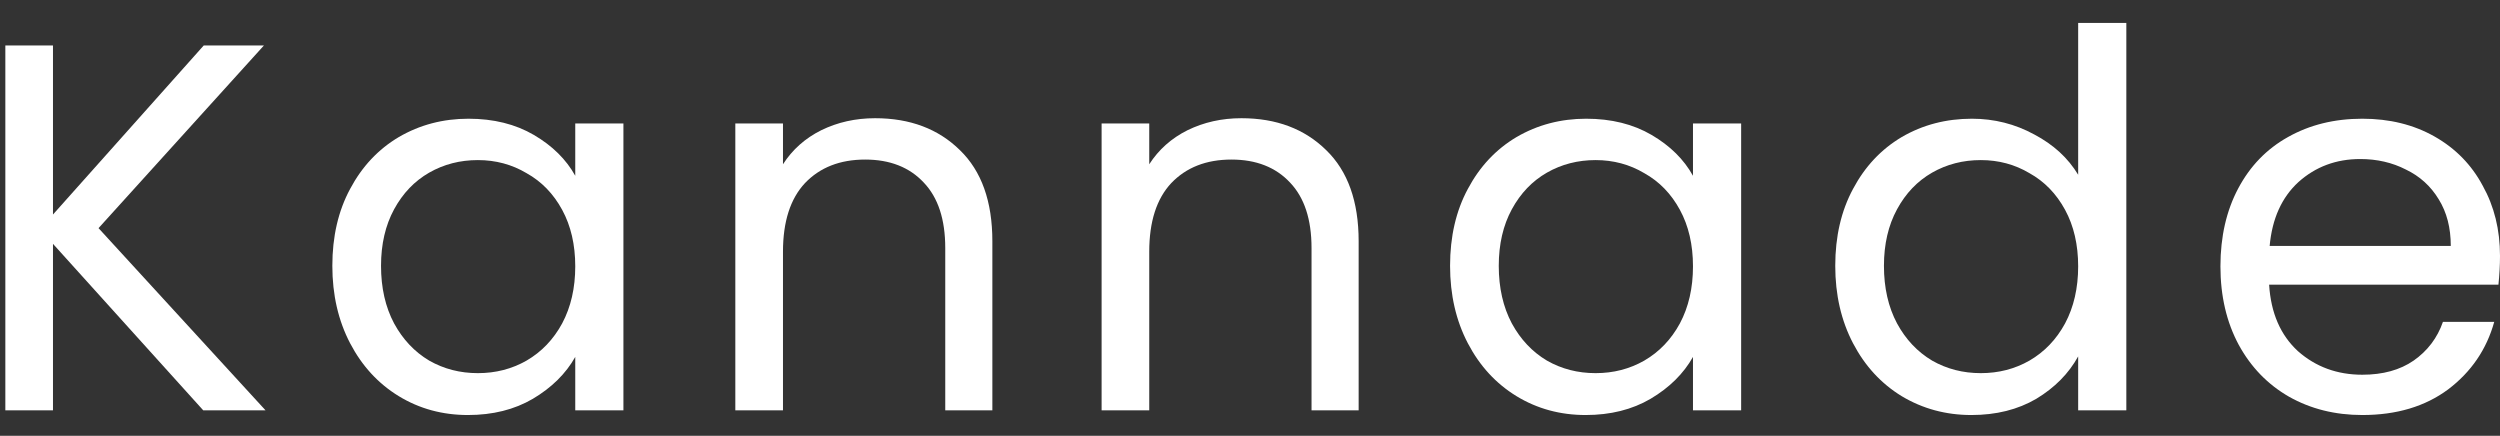
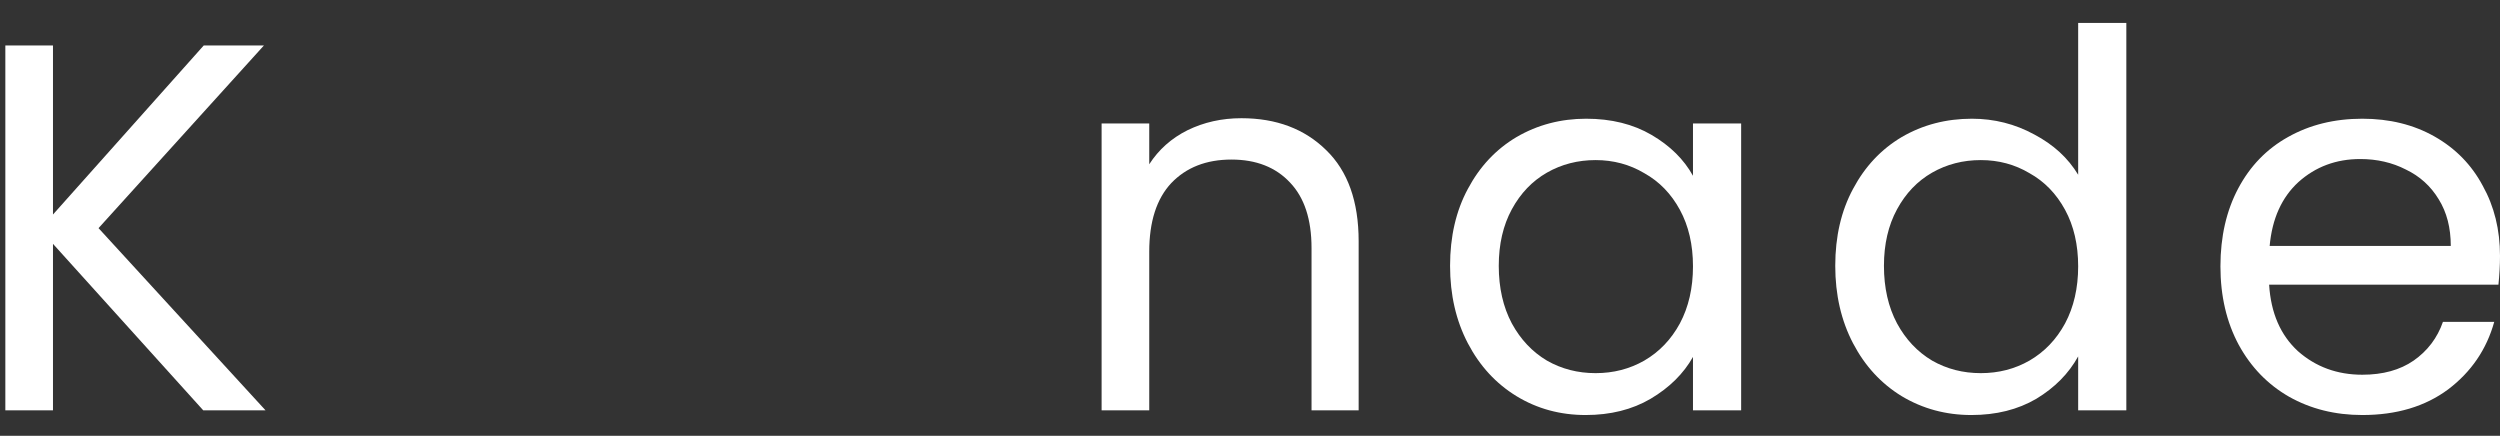
<svg xmlns="http://www.w3.org/2000/svg" width="109" height="19" viewBox="0 0 109 19" fill="none">
  <rect x="0" y="0" width="109" height="19" fill="#333333" stroke="none" />
  <path d="M109 11.157C109 11.552 108.977 11.971 108.932 12.412H98.934C99.01 13.645 99.429 14.611 100.19 15.311C100.966 15.995 101.901 16.338 102.997 16.338C103.895 16.338 104.64 16.132 105.234 15.722C105.843 15.296 106.269 14.732 106.512 14.033H108.749C108.414 15.235 107.745 16.216 106.74 16.977C105.736 17.723 104.488 18.095 102.997 18.095C101.81 18.095 100.745 17.829 99.802 17.297C98.873 16.764 98.143 16.011 97.61 15.037C97.078 14.048 96.811 12.906 96.811 11.613C96.811 10.32 97.07 9.186 97.588 8.212C98.105 7.238 98.828 6.493 99.756 5.975C100.699 5.443 101.78 5.176 102.997 5.176C104.184 5.176 105.234 5.435 106.147 5.952C107.06 6.47 107.76 7.185 108.247 8.098C108.749 8.996 109 10.015 109 11.157ZM106.854 10.723C106.854 9.932 106.679 9.254 106.329 8.691C105.98 8.113 105.5 7.68 104.892 7.39C104.298 7.086 103.636 6.934 102.906 6.934C101.856 6.934 100.958 7.269 100.212 7.938C99.482 8.608 99.064 9.536 98.957 10.723H106.854Z" fill="white" />
  <path d="M80.017 11.59C80.017 10.312 80.276 9.194 80.793 8.235C81.311 7.261 82.018 6.508 82.916 5.975C83.829 5.443 84.849 5.176 85.975 5.176C86.948 5.176 87.854 5.405 88.691 5.861C89.528 6.302 90.167 6.888 90.608 7.619V0.999H92.708V17.89H90.608V15.539C90.197 16.285 89.589 16.901 88.782 17.388C87.976 17.86 87.032 18.095 85.952 18.095C84.841 18.095 83.829 17.821 82.916 17.274C82.018 16.726 81.311 15.957 80.793 14.968C80.276 13.979 80.017 12.853 80.017 11.59ZM90.608 11.613C90.608 10.67 90.418 9.848 90.037 9.148C89.657 8.448 89.14 7.915 88.485 7.55C87.846 7.17 87.139 6.98 86.363 6.98C85.587 6.98 84.879 7.162 84.24 7.527C83.601 7.893 83.091 8.425 82.711 9.125C82.33 9.825 82.14 10.647 82.14 11.59C82.14 12.549 82.33 13.386 82.711 14.101C83.091 14.801 83.601 15.341 84.24 15.722C84.879 16.087 85.587 16.269 86.363 16.269C87.139 16.269 87.846 16.087 88.485 15.722C89.14 15.341 89.657 14.801 90.037 14.101C90.418 13.386 90.608 12.556 90.608 11.613Z" fill="white" />
  <path d="M63.223 11.59C63.223 10.312 63.482 9.194 63.999 8.235C64.517 7.261 65.224 6.508 66.122 5.975C67.035 5.443 68.047 5.176 69.158 5.176C70.253 5.176 71.204 5.412 72.011 5.884C72.817 6.356 73.418 6.949 73.814 7.664V5.382H75.914V17.89H73.814V15.562C73.403 16.292 72.787 16.901 71.965 17.388C71.159 17.86 70.215 18.095 69.135 18.095C68.024 18.095 67.02 17.821 66.122 17.274C65.224 16.726 64.517 15.957 63.999 14.968C63.482 13.979 63.223 12.853 63.223 11.59ZM73.814 11.613C73.814 10.67 73.624 9.848 73.243 9.148C72.863 8.448 72.346 7.915 71.691 7.55C71.052 7.17 70.345 6.98 69.569 6.98C68.793 6.98 68.085 7.162 67.446 7.527C66.807 7.893 66.297 8.425 65.916 9.125C65.536 9.825 65.346 10.647 65.346 11.59C65.346 12.549 65.536 13.386 65.916 14.101C66.297 14.801 66.807 15.341 67.446 15.722C68.085 16.087 68.793 16.269 69.569 16.269C70.345 16.269 71.052 16.087 71.691 15.722C72.346 15.341 72.863 14.801 73.243 14.101C73.624 13.386 73.814 12.556 73.814 11.613Z" fill="white" />
  <path d="M54.124 5.154C55.646 5.154 56.878 5.618 57.822 6.546C58.765 7.459 59.237 8.783 59.237 10.518V17.89H57.183V10.814C57.183 9.566 56.871 8.615 56.247 7.961C55.623 7.292 54.771 6.957 53.69 6.957C52.595 6.957 51.72 7.299 51.066 7.984C50.426 8.669 50.107 9.665 50.107 10.974V17.89H48.03V5.382H50.107V7.162C50.518 6.523 51.073 6.029 51.773 5.679C52.488 5.329 53.272 5.154 54.124 5.154Z" fill="white" />
-   <path d="M38.155 5.154C39.676 5.154 40.909 5.618 41.852 6.546C42.796 7.459 43.267 8.783 43.267 10.518V17.89H41.213V10.814C41.213 9.566 40.901 8.615 40.277 7.961C39.654 7.292 38.801 6.957 37.721 6.957C36.625 6.957 35.75 7.299 35.096 7.984C34.457 8.669 34.138 9.665 34.138 10.974V17.89H32.06V5.382H34.138V7.162C34.548 6.523 35.104 6.029 35.804 5.679C36.519 5.329 37.303 5.154 38.155 5.154Z" fill="white" />
-   <path d="M14.49 11.59C14.49 10.312 14.749 9.194 15.266 8.235C15.784 7.261 16.491 6.508 17.389 5.975C18.302 5.443 19.314 5.176 20.425 5.176C21.52 5.176 22.471 5.412 23.278 5.884C24.084 6.356 24.685 6.949 25.081 7.664V5.382H27.181V17.89H25.081V15.562C24.67 16.292 24.054 16.901 23.232 17.388C22.426 17.86 21.482 18.095 20.402 18.095C19.291 18.095 18.287 17.821 17.389 17.274C16.491 16.726 15.784 15.957 15.266 14.968C14.749 13.979 14.49 12.853 14.49 11.59ZM25.081 11.613C25.081 10.67 24.891 9.848 24.51 9.148C24.13 8.448 23.613 7.915 22.958 7.55C22.319 7.17 21.612 6.98 20.835 6.98C20.059 6.98 19.352 7.162 18.713 7.527C18.074 7.893 17.564 8.425 17.183 9.125C16.803 9.825 16.613 10.647 16.613 11.59C16.613 12.549 16.803 13.386 17.183 14.101C17.564 14.801 18.074 15.341 18.713 15.722C19.352 16.087 20.059 16.269 20.835 16.269C21.612 16.269 22.319 16.087 22.958 15.722C23.613 15.341 24.13 14.801 24.51 14.101C24.891 13.386 25.081 12.556 25.081 11.613Z" fill="white" />
  <path d="M8.861 17.89L2.31 10.632V17.89H0.233V1.981H2.31V9.353L8.884 1.981H11.508L4.296 9.947L11.577 17.89H8.861Z" fill="white" />
</svg>